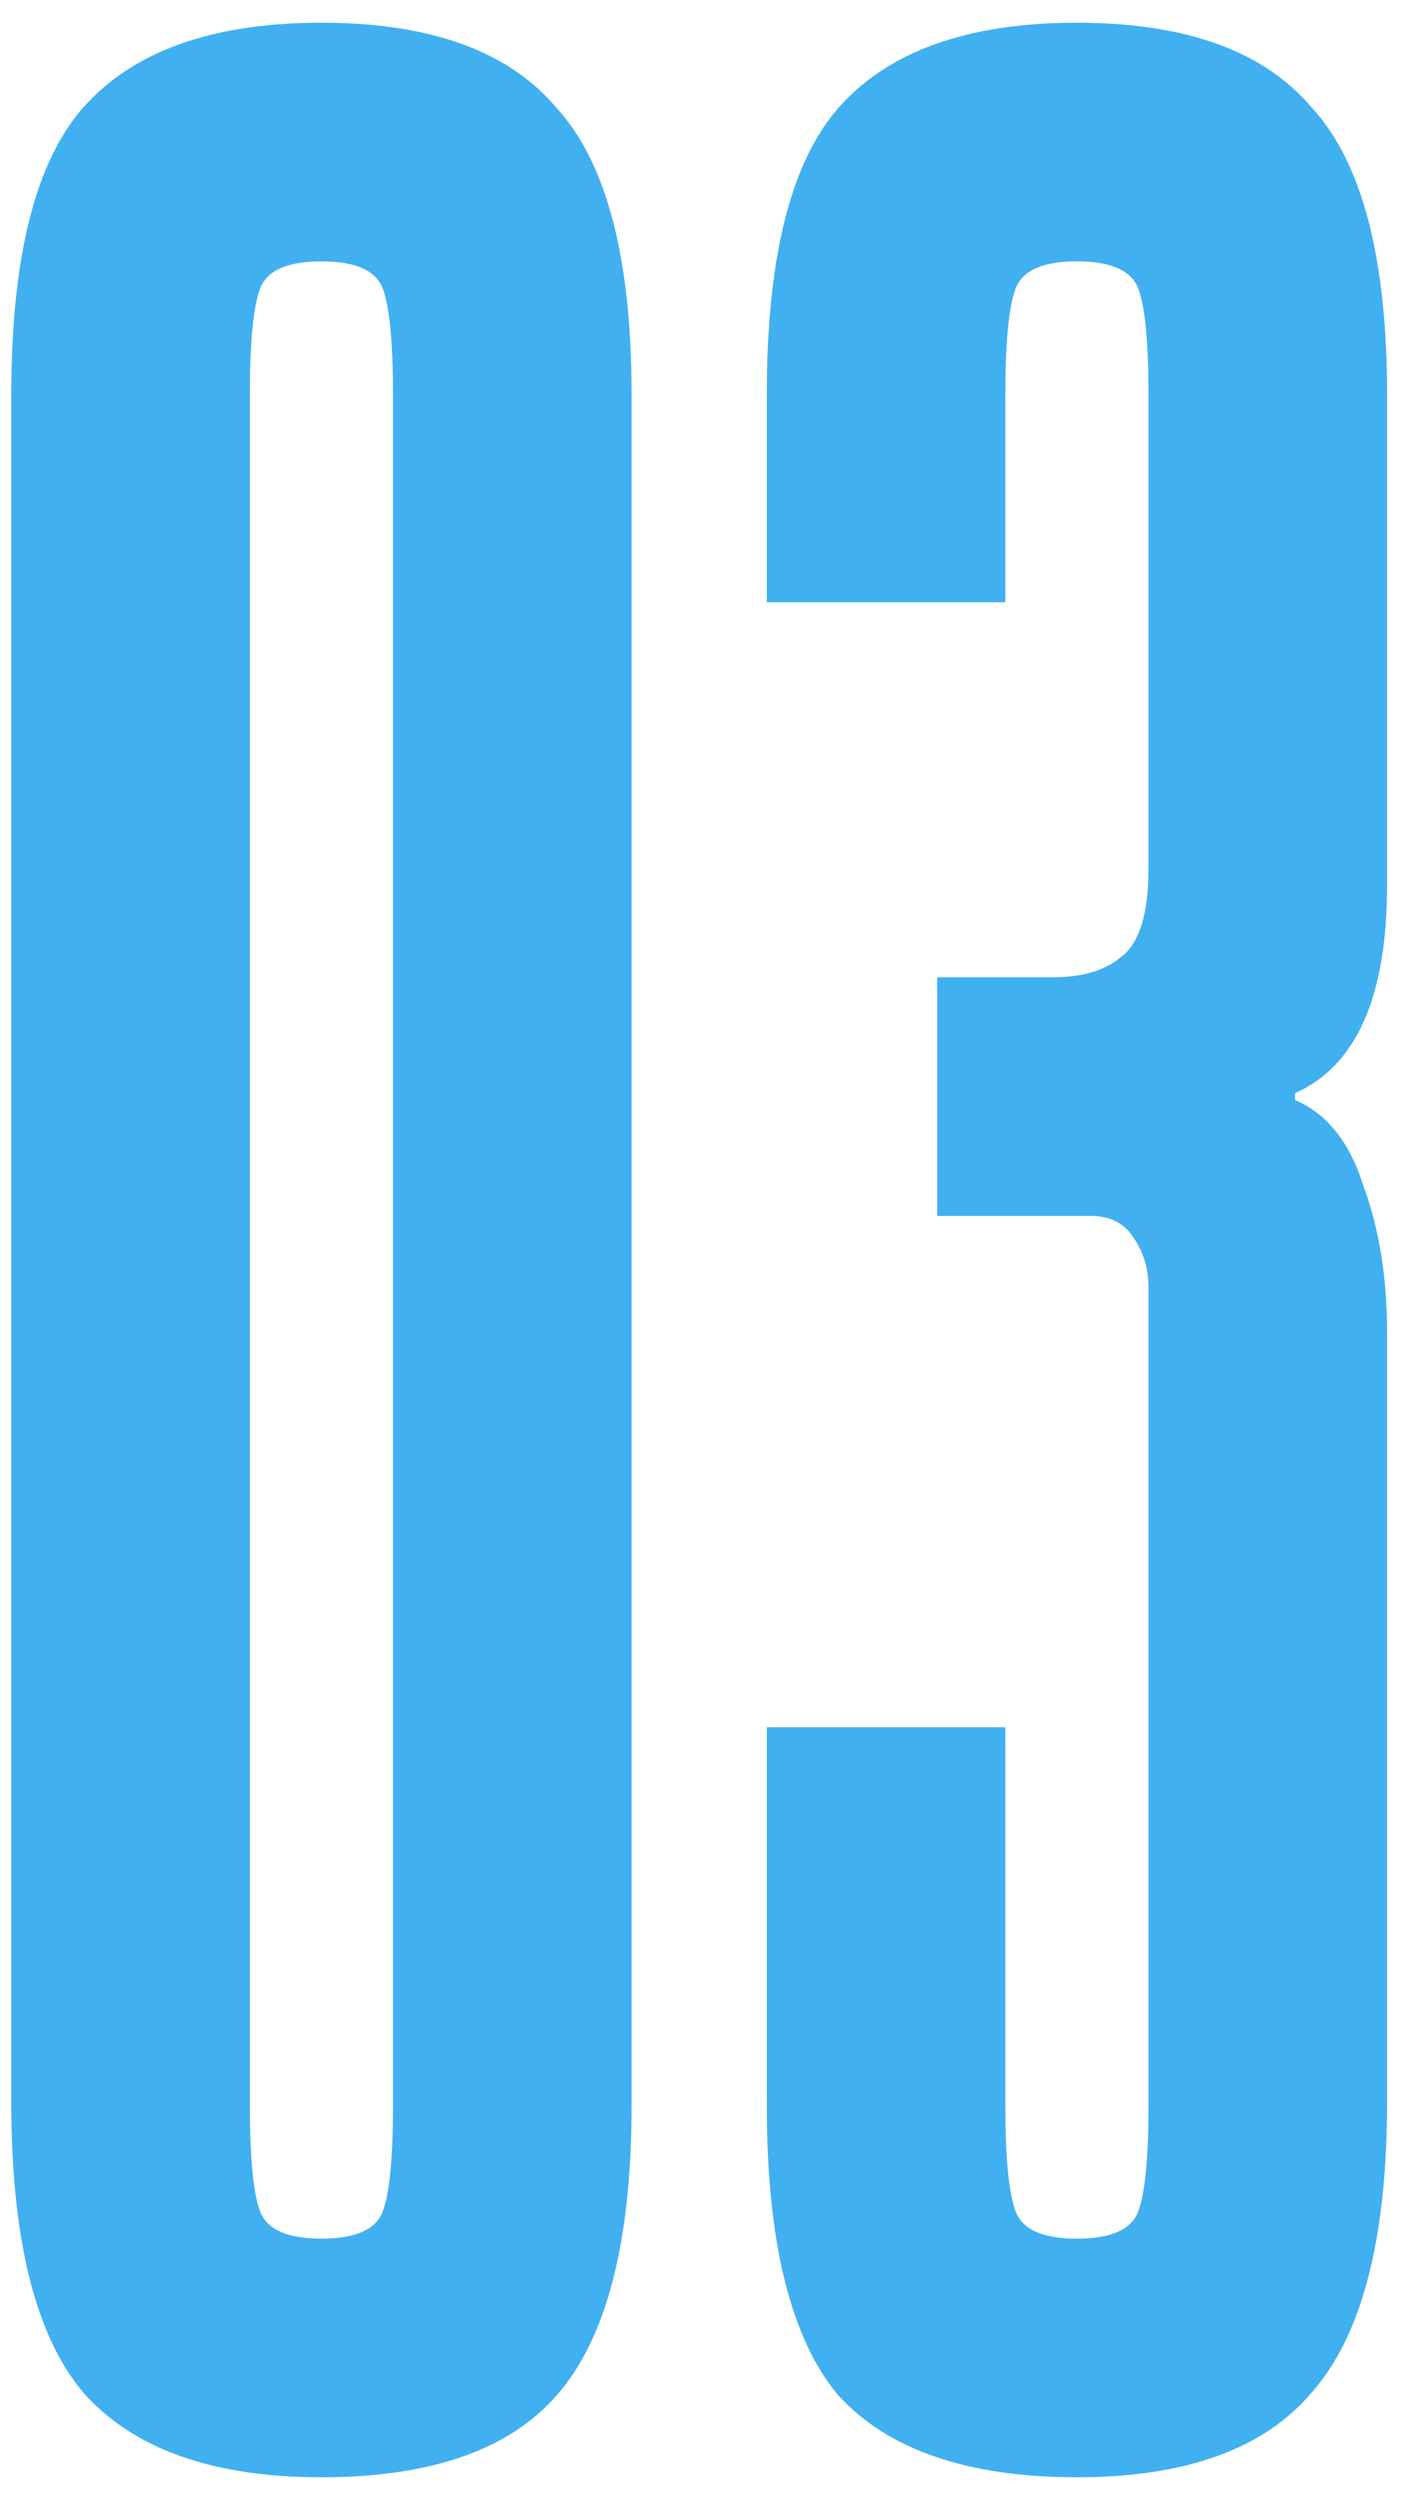
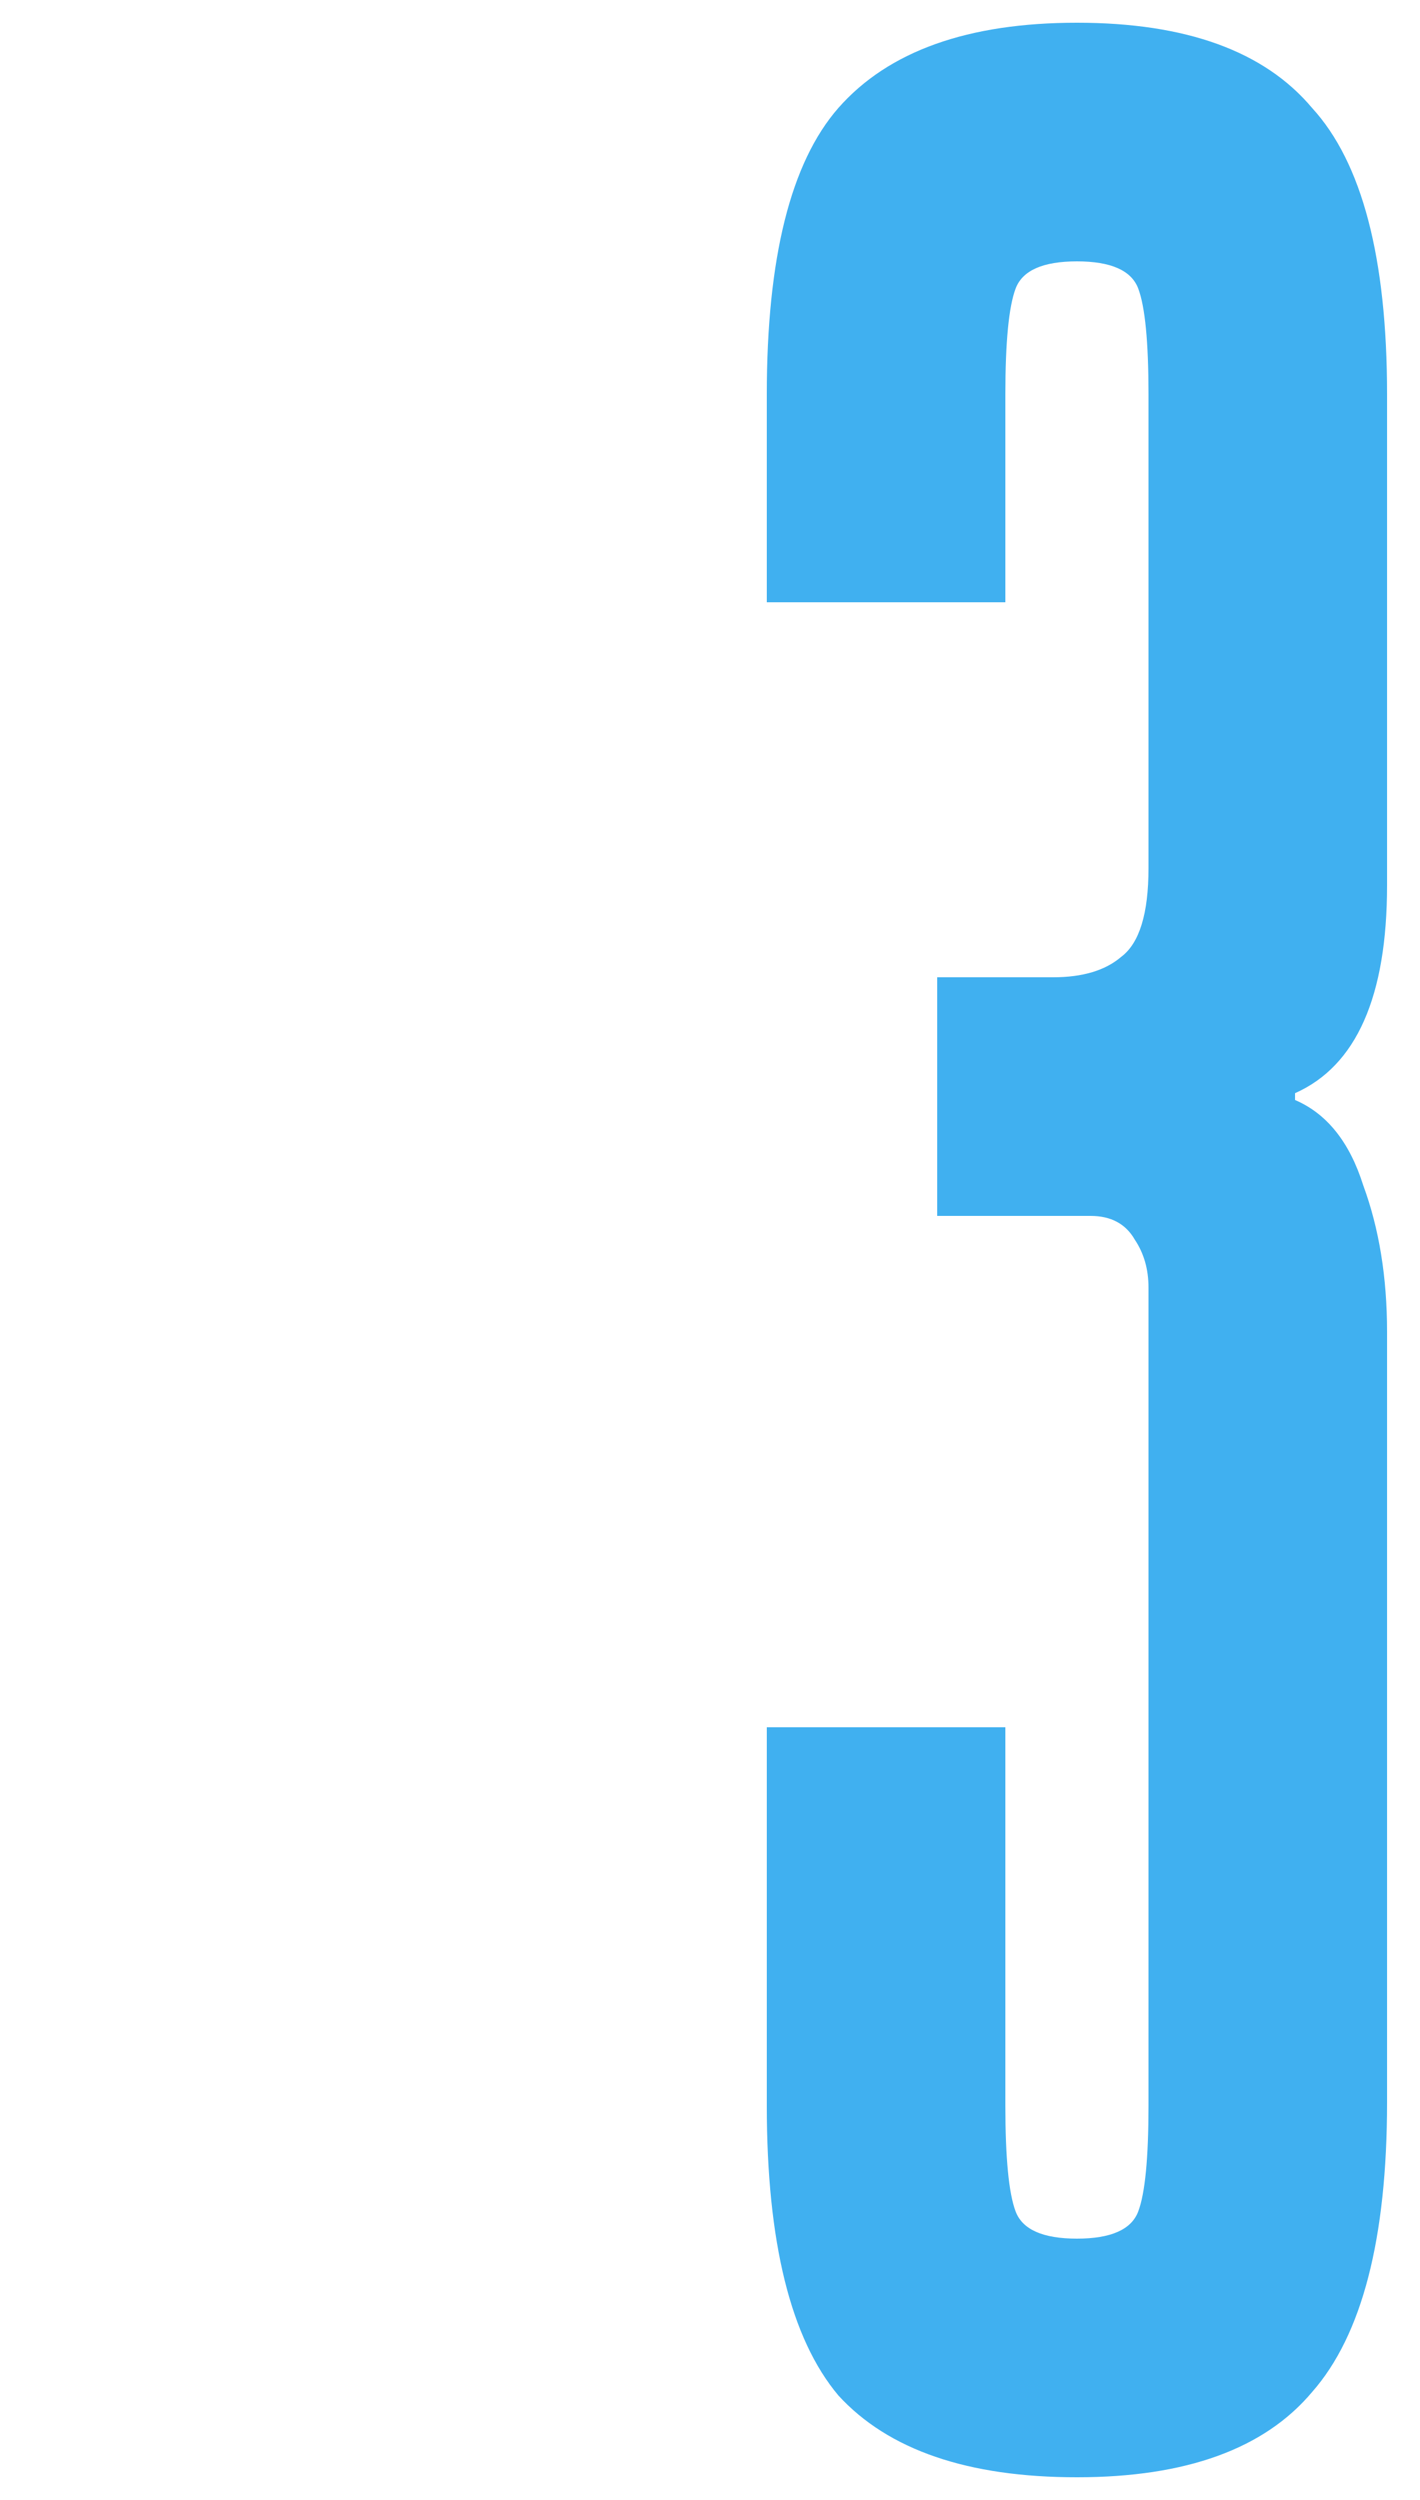
<svg xmlns="http://www.w3.org/2000/svg" width="25" height="44" viewBox="0 0 25 44" fill="none">
-   <path d="M11.119 37.06C11.119 39.46 10.679 41.16 9.799 42.16C8.959 43.12 7.579 43.6 5.659 43.6C3.739 43.6 2.339 43.1 1.459 42.1C0.619 41.1 0.199 39.4 0.199 37V6.94C0.199 4.54 0.619 2.86 1.459 1.9C2.339 0.9 3.739 0.4 5.659 0.4C7.579 0.4 8.959 0.9 9.799 1.9C10.679 2.86 11.119 4.54 11.119 6.94V37.06ZM6.919 6.94C6.919 6.02 6.859 5.4 6.739 5.08C6.619 4.76 6.259 4.6 5.659 4.6C5.059 4.6 4.699 4.76 4.579 5.08C4.459 5.4 4.399 6.02 4.399 6.94V37.06C4.399 37.98 4.459 38.6 4.579 38.92C4.699 39.24 5.059 39.4 5.659 39.4C6.259 39.4 6.619 39.24 6.739 38.92C6.859 38.6 6.919 37.98 6.919 37.06V6.94Z" fill="#40B0F0" />
-   <path d="M16.5 17.2H18.54C19.06 17.2 19.46 17.08 19.74 16.84C20.06 16.6 20.22 16.08 20.22 15.28V6.94C20.22 6.02 20.16 5.4 20.04 5.08C19.92 4.76 19.56 4.6 18.96 4.6C18.36 4.6 18 4.76 17.88 5.08C17.76 5.4 17.7 6.02 17.7 6.94V10.6H13.5V6.94C13.5 4.54 13.92 2.86 14.76 1.9C15.64 0.9 17.04 0.4 18.96 0.4C20.88 0.4 22.26 0.9 23.1 1.9C23.98 2.86 24.42 4.54 24.42 6.94V15.58C24.42 17.54 23.88 18.76 22.8 19.24V19.36C23.36 19.6 23.76 20.1 24 20.86C24.28 21.62 24.42 22.48 24.42 23.44V37C24.42 39.4 23.98 41.1 23.1 42.1C22.26 43.1 20.88 43.6 18.96 43.6C17.04 43.6 15.64 43.12 14.76 42.16C13.92 41.16 13.5 39.46 13.5 37.06V30.4H17.7V37.06C17.7 37.98 17.76 38.6 17.88 38.92C18 39.24 18.36 39.4 18.96 39.4C19.56 39.4 19.92 39.24 20.04 38.92C20.16 38.6 20.22 37.98 20.22 37.06V22.66C20.22 22.34 20.14 22.06 19.98 21.82C19.82 21.54 19.56 21.4 19.2 21.4H16.5V17.2Z" fill="#40B0F0" />
+   <path d="M16.5 17.2H18.54C19.06 17.2 19.46 17.08 19.74 16.84C20.06 16.6 20.22 16.08 20.22 15.28V6.94C20.22 6.02 20.16 5.4 20.04 5.08C19.92 4.76 19.56 4.6 18.96 4.6C18.36 4.6 18 4.76 17.88 5.08C17.76 5.4 17.7 6.02 17.7 6.94V10.6H13.5V6.94C13.5 4.54 13.92 2.86 14.76 1.9C15.64 0.9 17.04 0.4 18.96 0.4C20.88 0.4 22.26 0.9 23.1 1.9C23.98 2.86 24.42 4.54 24.42 6.94V15.58C24.42 17.54 23.88 18.76 22.8 19.24V19.36C23.36 19.6 23.76 20.1 24 20.86C24.28 21.62 24.42 22.48 24.42 23.44V37C24.42 39.4 23.98 41.1 23.1 42.1C22.26 43.1 20.88 43.6 18.96 43.6C17.04 43.6 15.64 43.12 14.76 42.16C13.92 41.16 13.5 39.46 13.5 37.06V30.4H17.7V37.06C17.7 37.98 17.76 38.6 17.88 38.92C18 39.24 18.36 39.4 18.96 39.4C19.56 39.4 19.92 39.24 20.04 38.92C20.16 38.6 20.22 37.98 20.22 37.06V22.66C20.22 22.34 20.14 22.06 19.98 21.82C19.82 21.54 19.56 21.4 19.2 21.4H16.5V17.2" fill="#40B0F0" />
</svg>